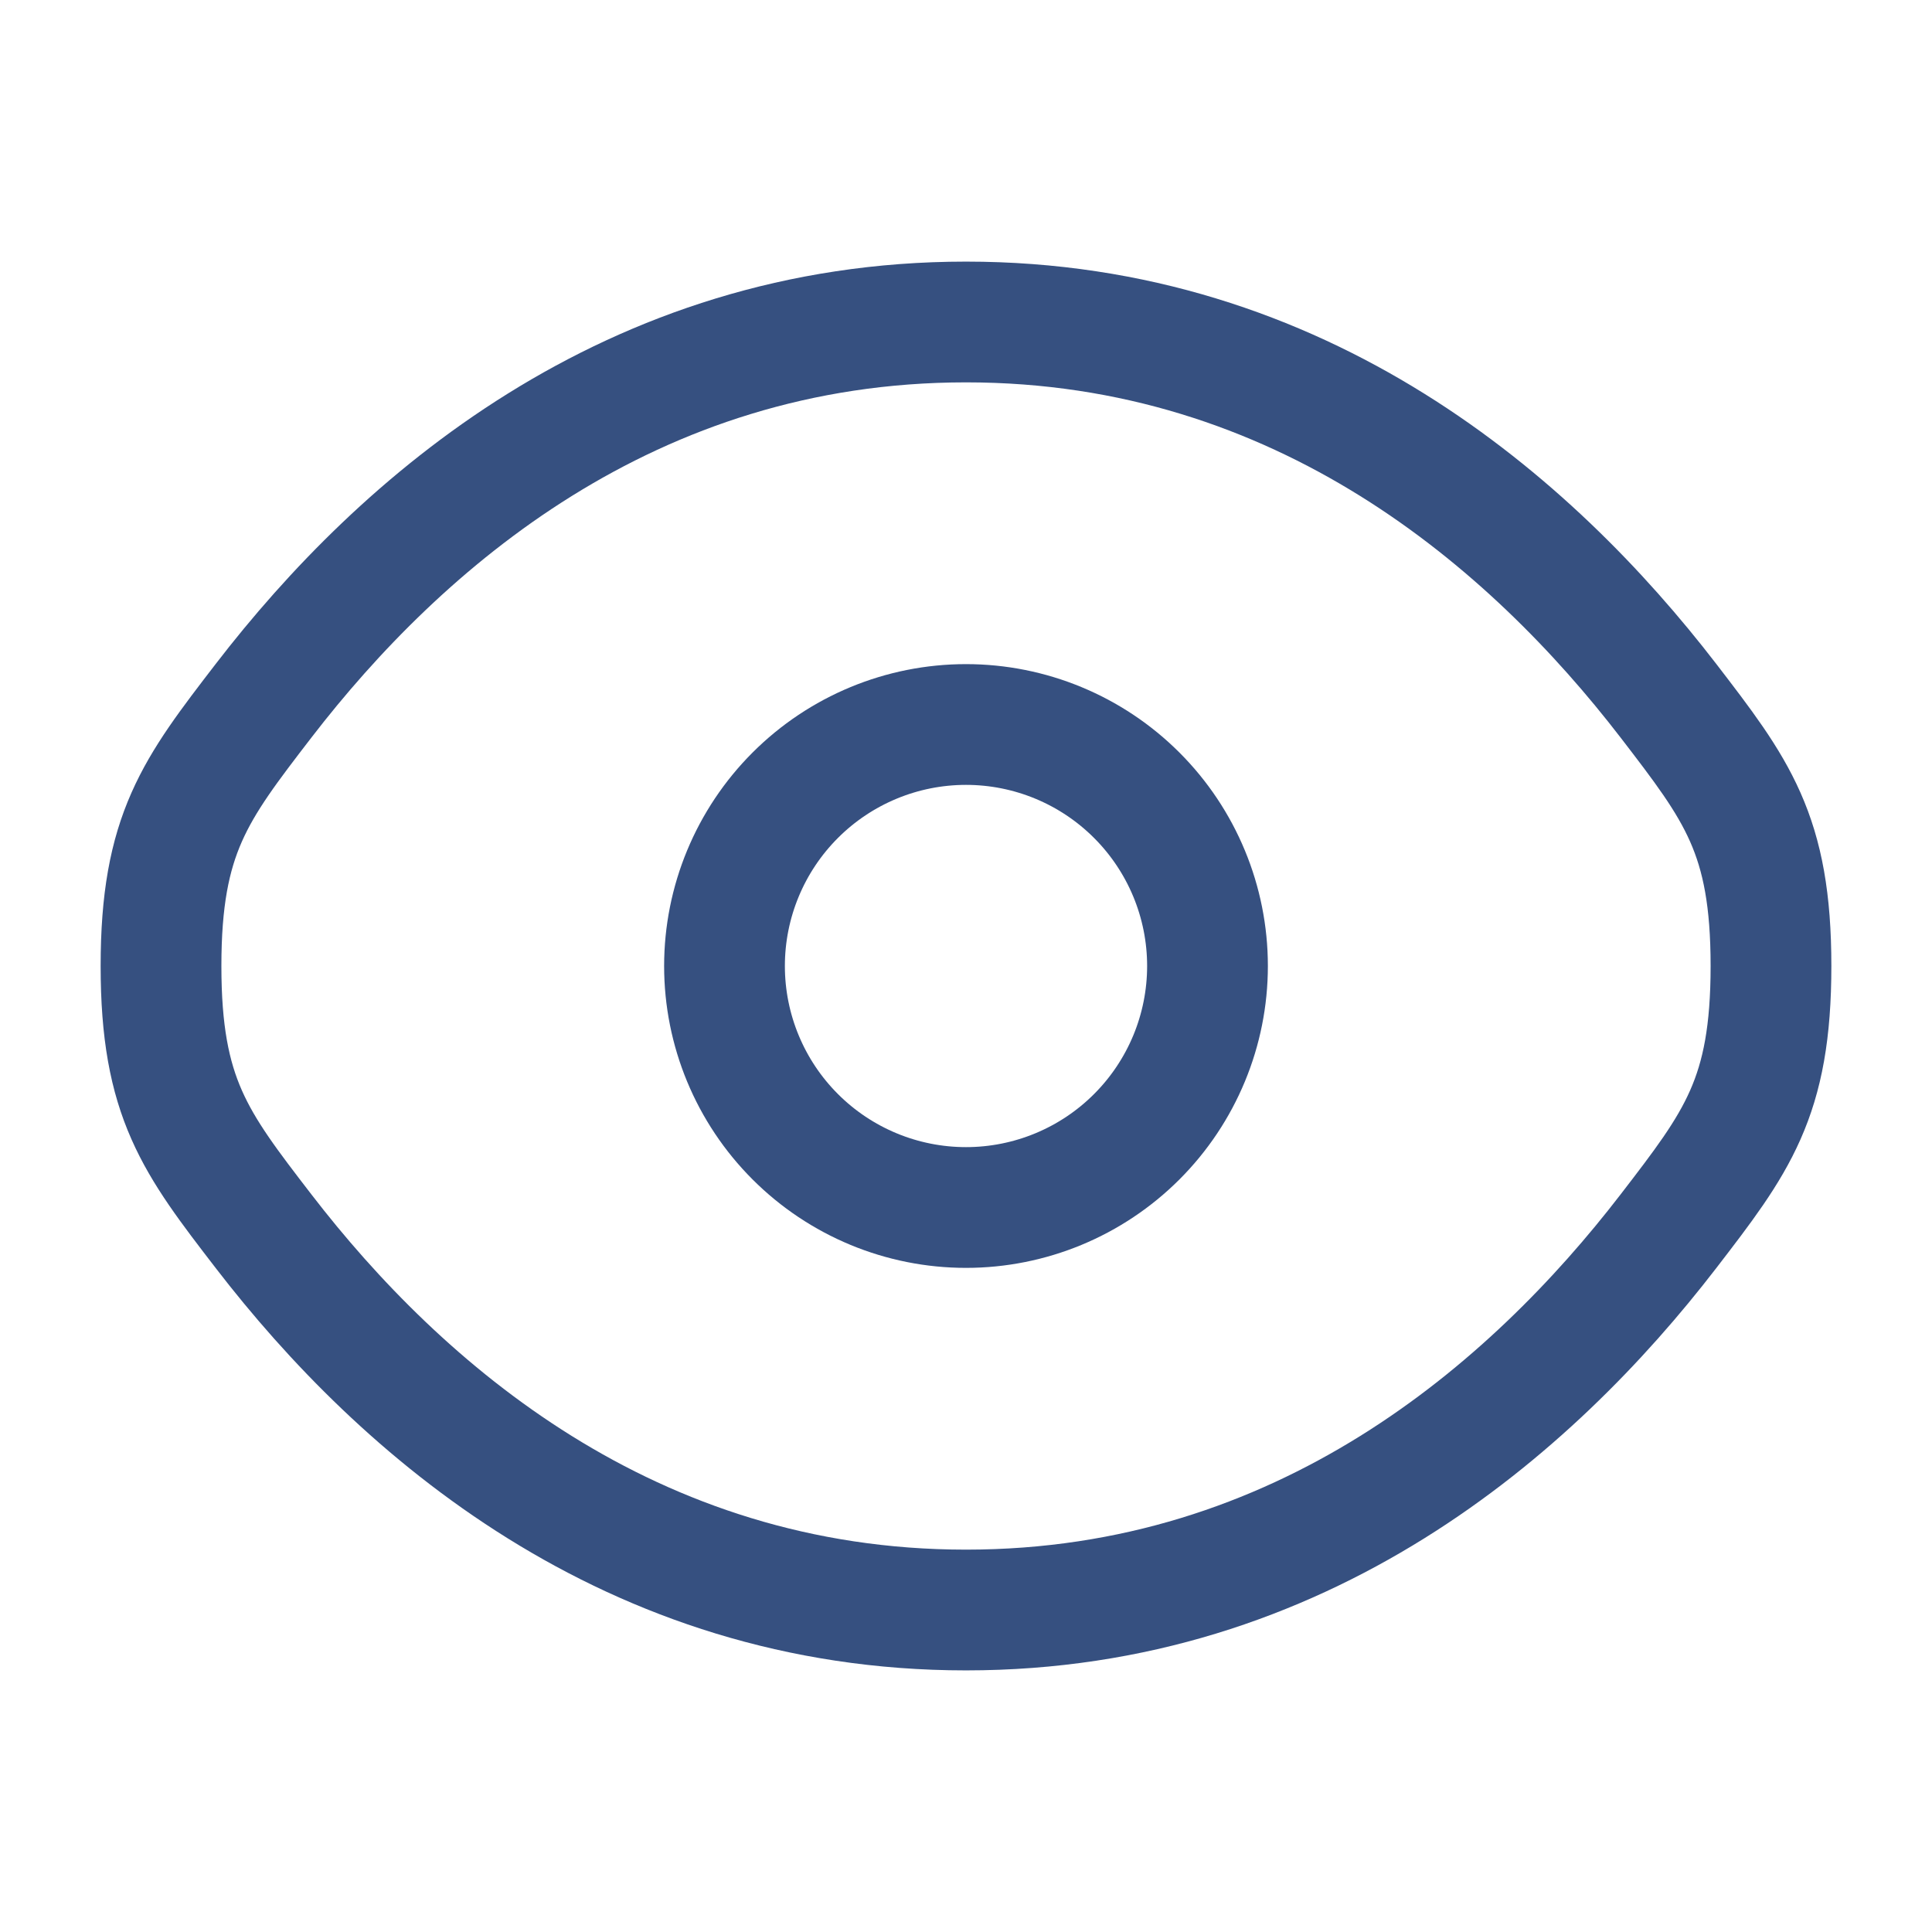
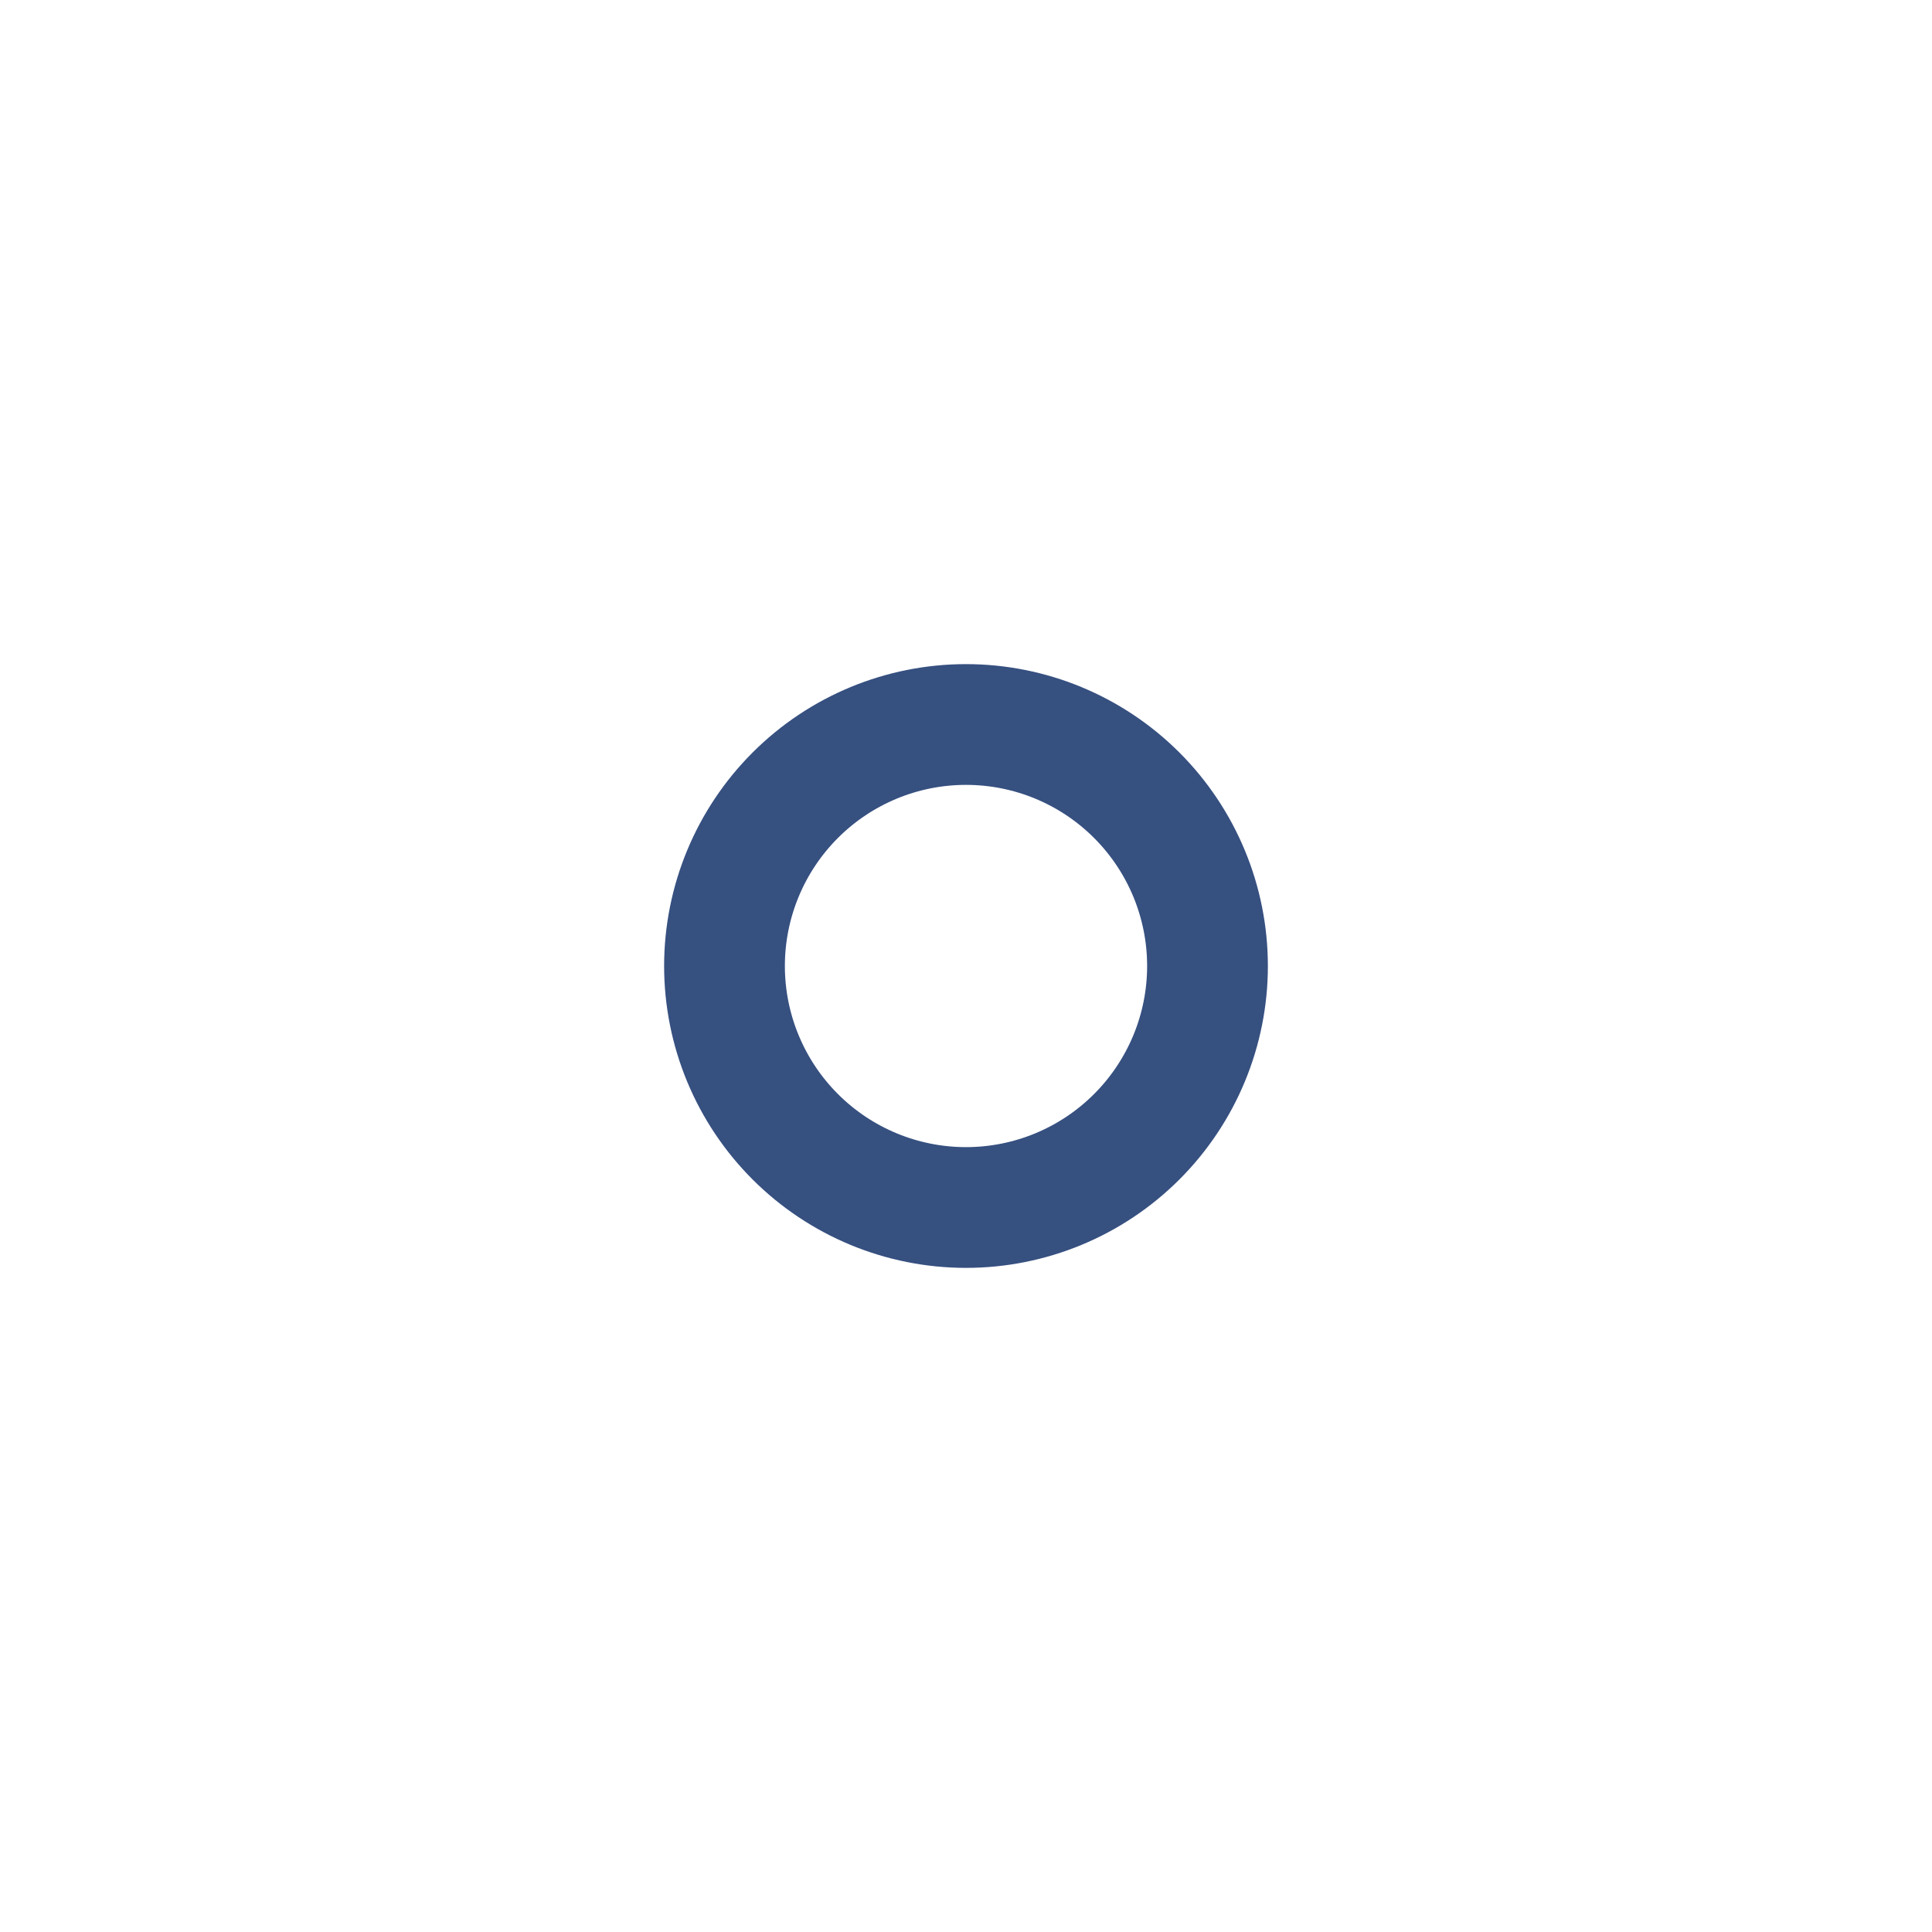
<svg xmlns="http://www.w3.org/2000/svg" width="50" height="50" viewBox="0 0 50 50" fill="none">
-   <path d="M6.823 31.867C5.052 29.567 4.167 28.415 4.167 25C4.167 21.583 5.052 20.435 6.823 18.133C10.358 13.542 16.288 8.333 25 8.333C33.712 8.333 39.642 13.542 43.177 18.133C44.948 20.438 45.833 21.585 45.833 25C45.833 28.417 44.948 29.565 43.177 31.867C39.642 36.458 33.712 41.667 25 41.667C16.288 41.667 10.358 36.458 6.823 31.867Z" stroke="#365080" stroke-width="3.125" />
  <path d="M31.25 25C31.25 26.658 30.591 28.247 29.419 29.419C28.247 30.591 26.658 31.25 25 31.25C23.342 31.25 21.753 30.591 20.581 29.419C19.409 28.247 18.75 26.658 18.75 25C18.75 23.342 19.409 21.753 20.581 20.581C21.753 19.409 23.342 18.75 25 18.75C26.658 18.75 28.247 19.409 29.419 20.581C30.591 21.753 31.25 23.342 31.25 25Z" stroke="#365080" stroke-width="3.125" />
</svg>